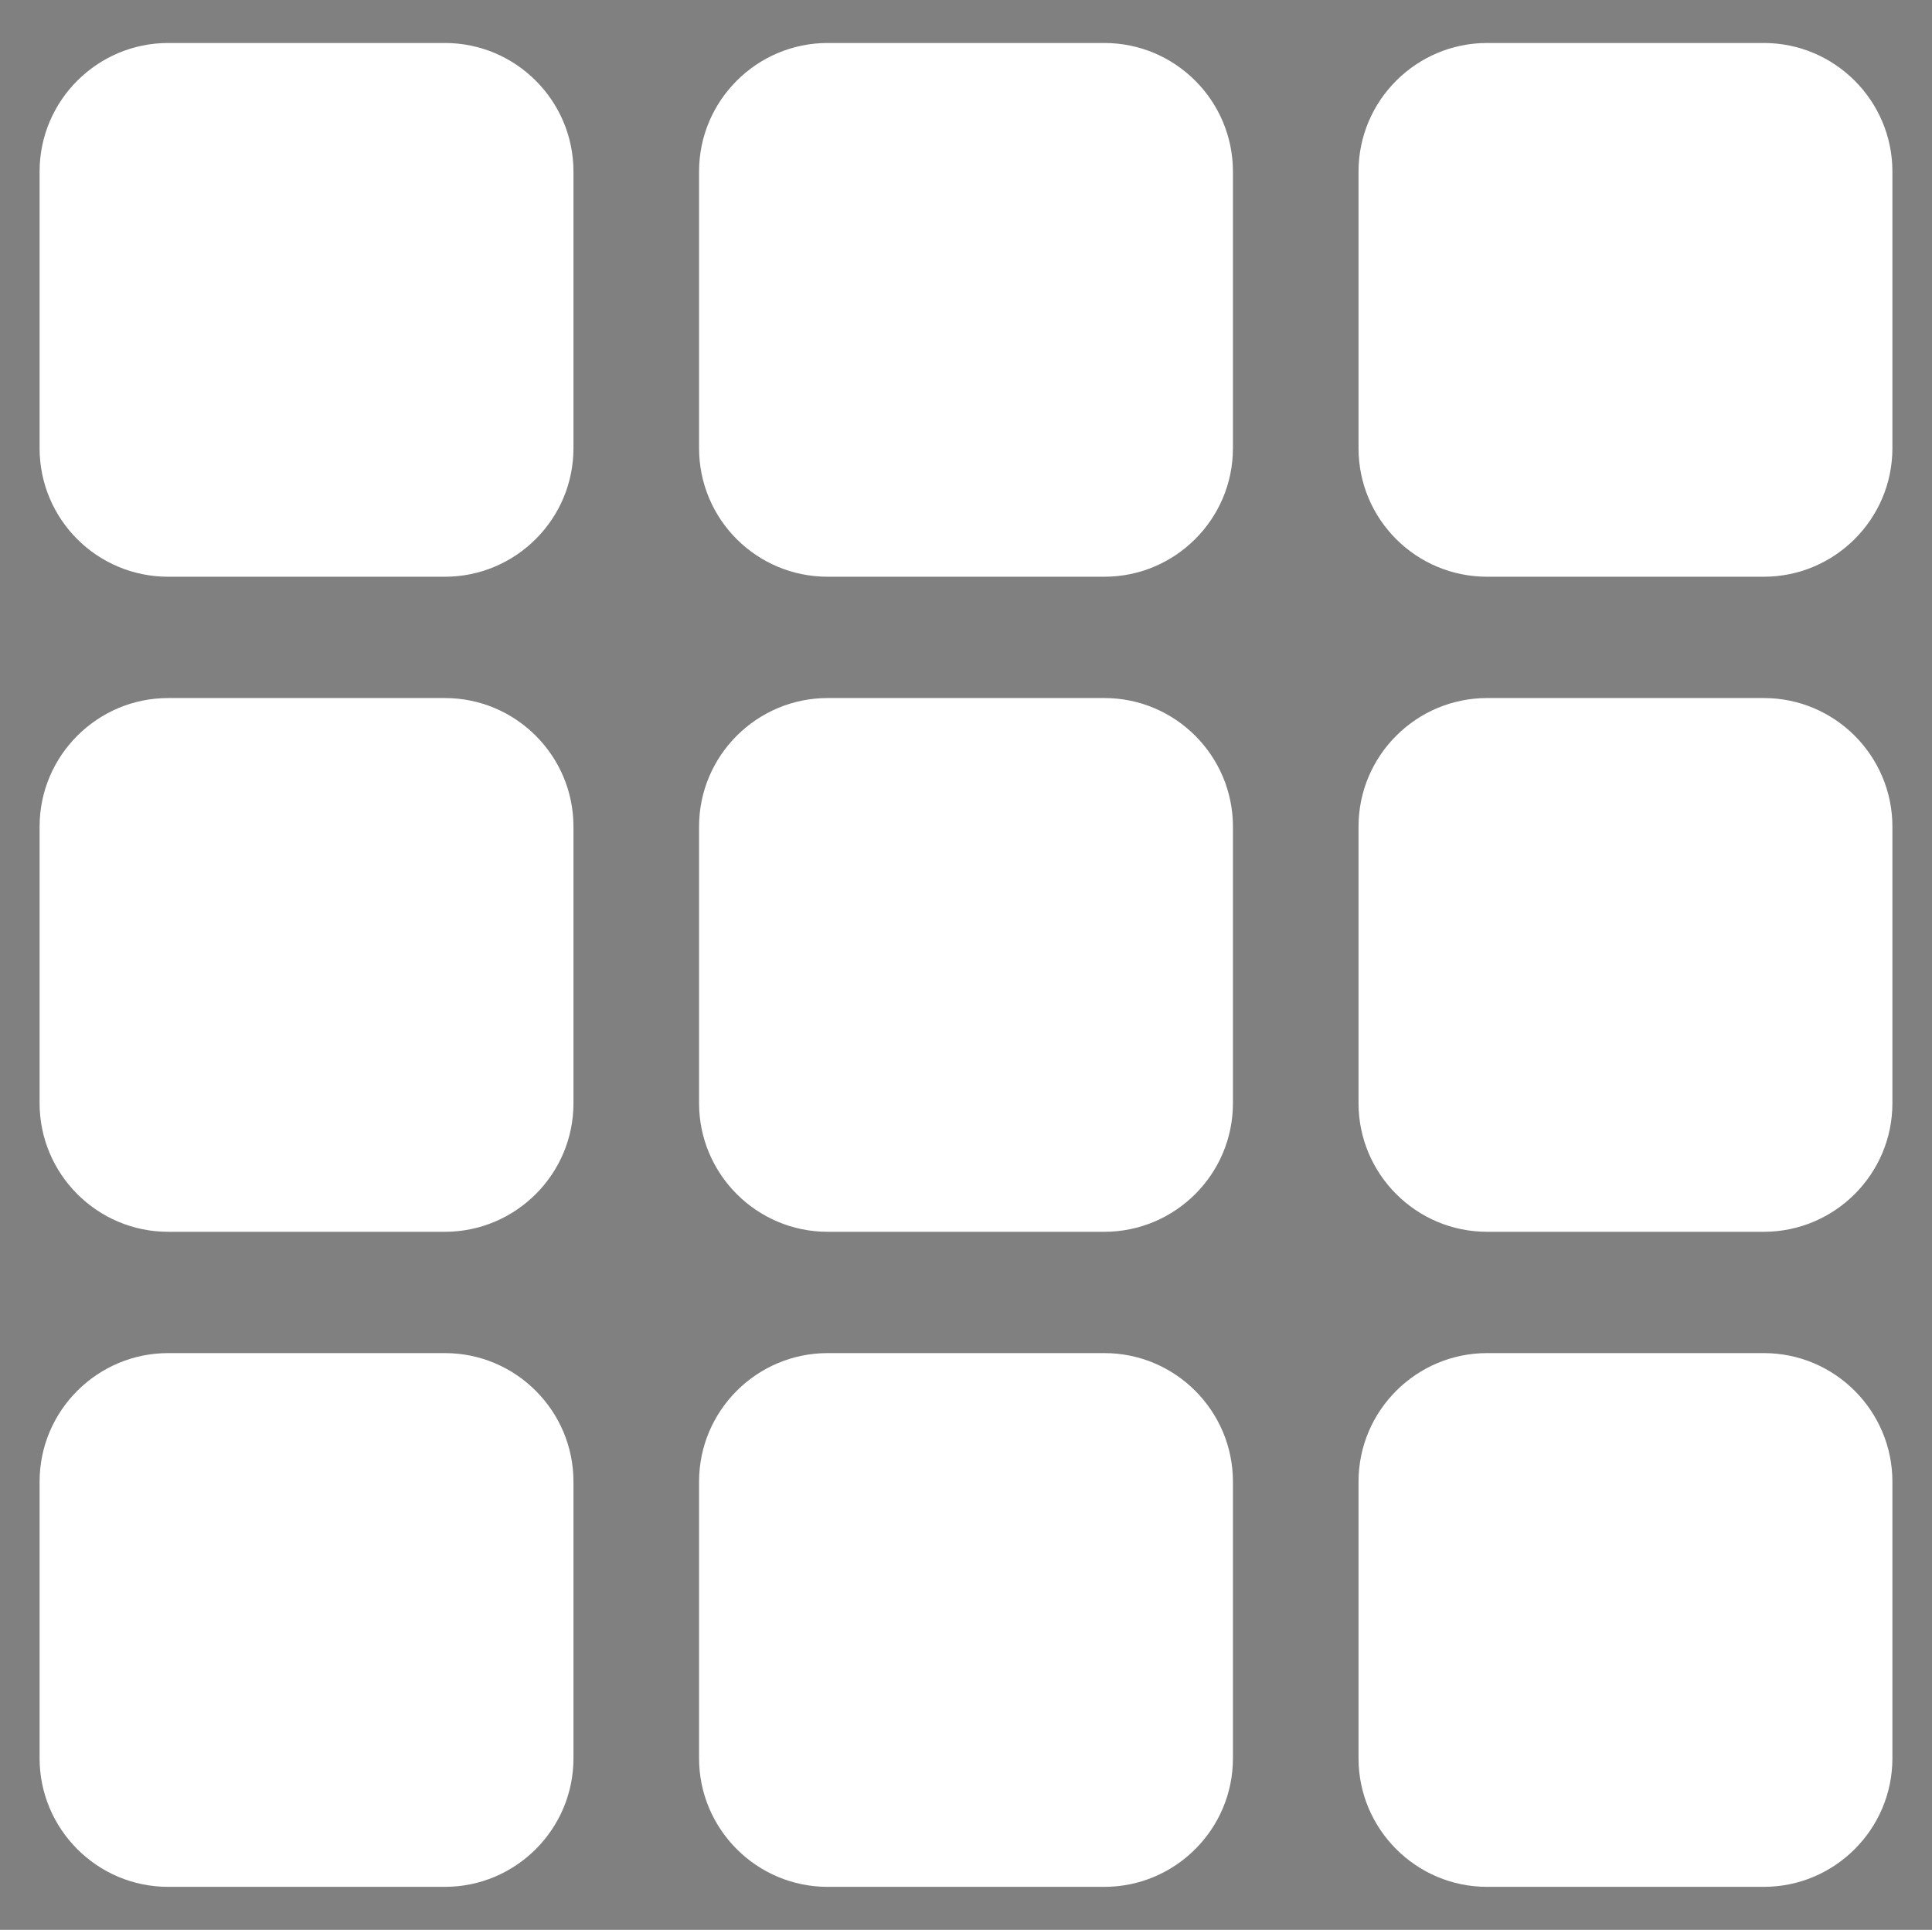
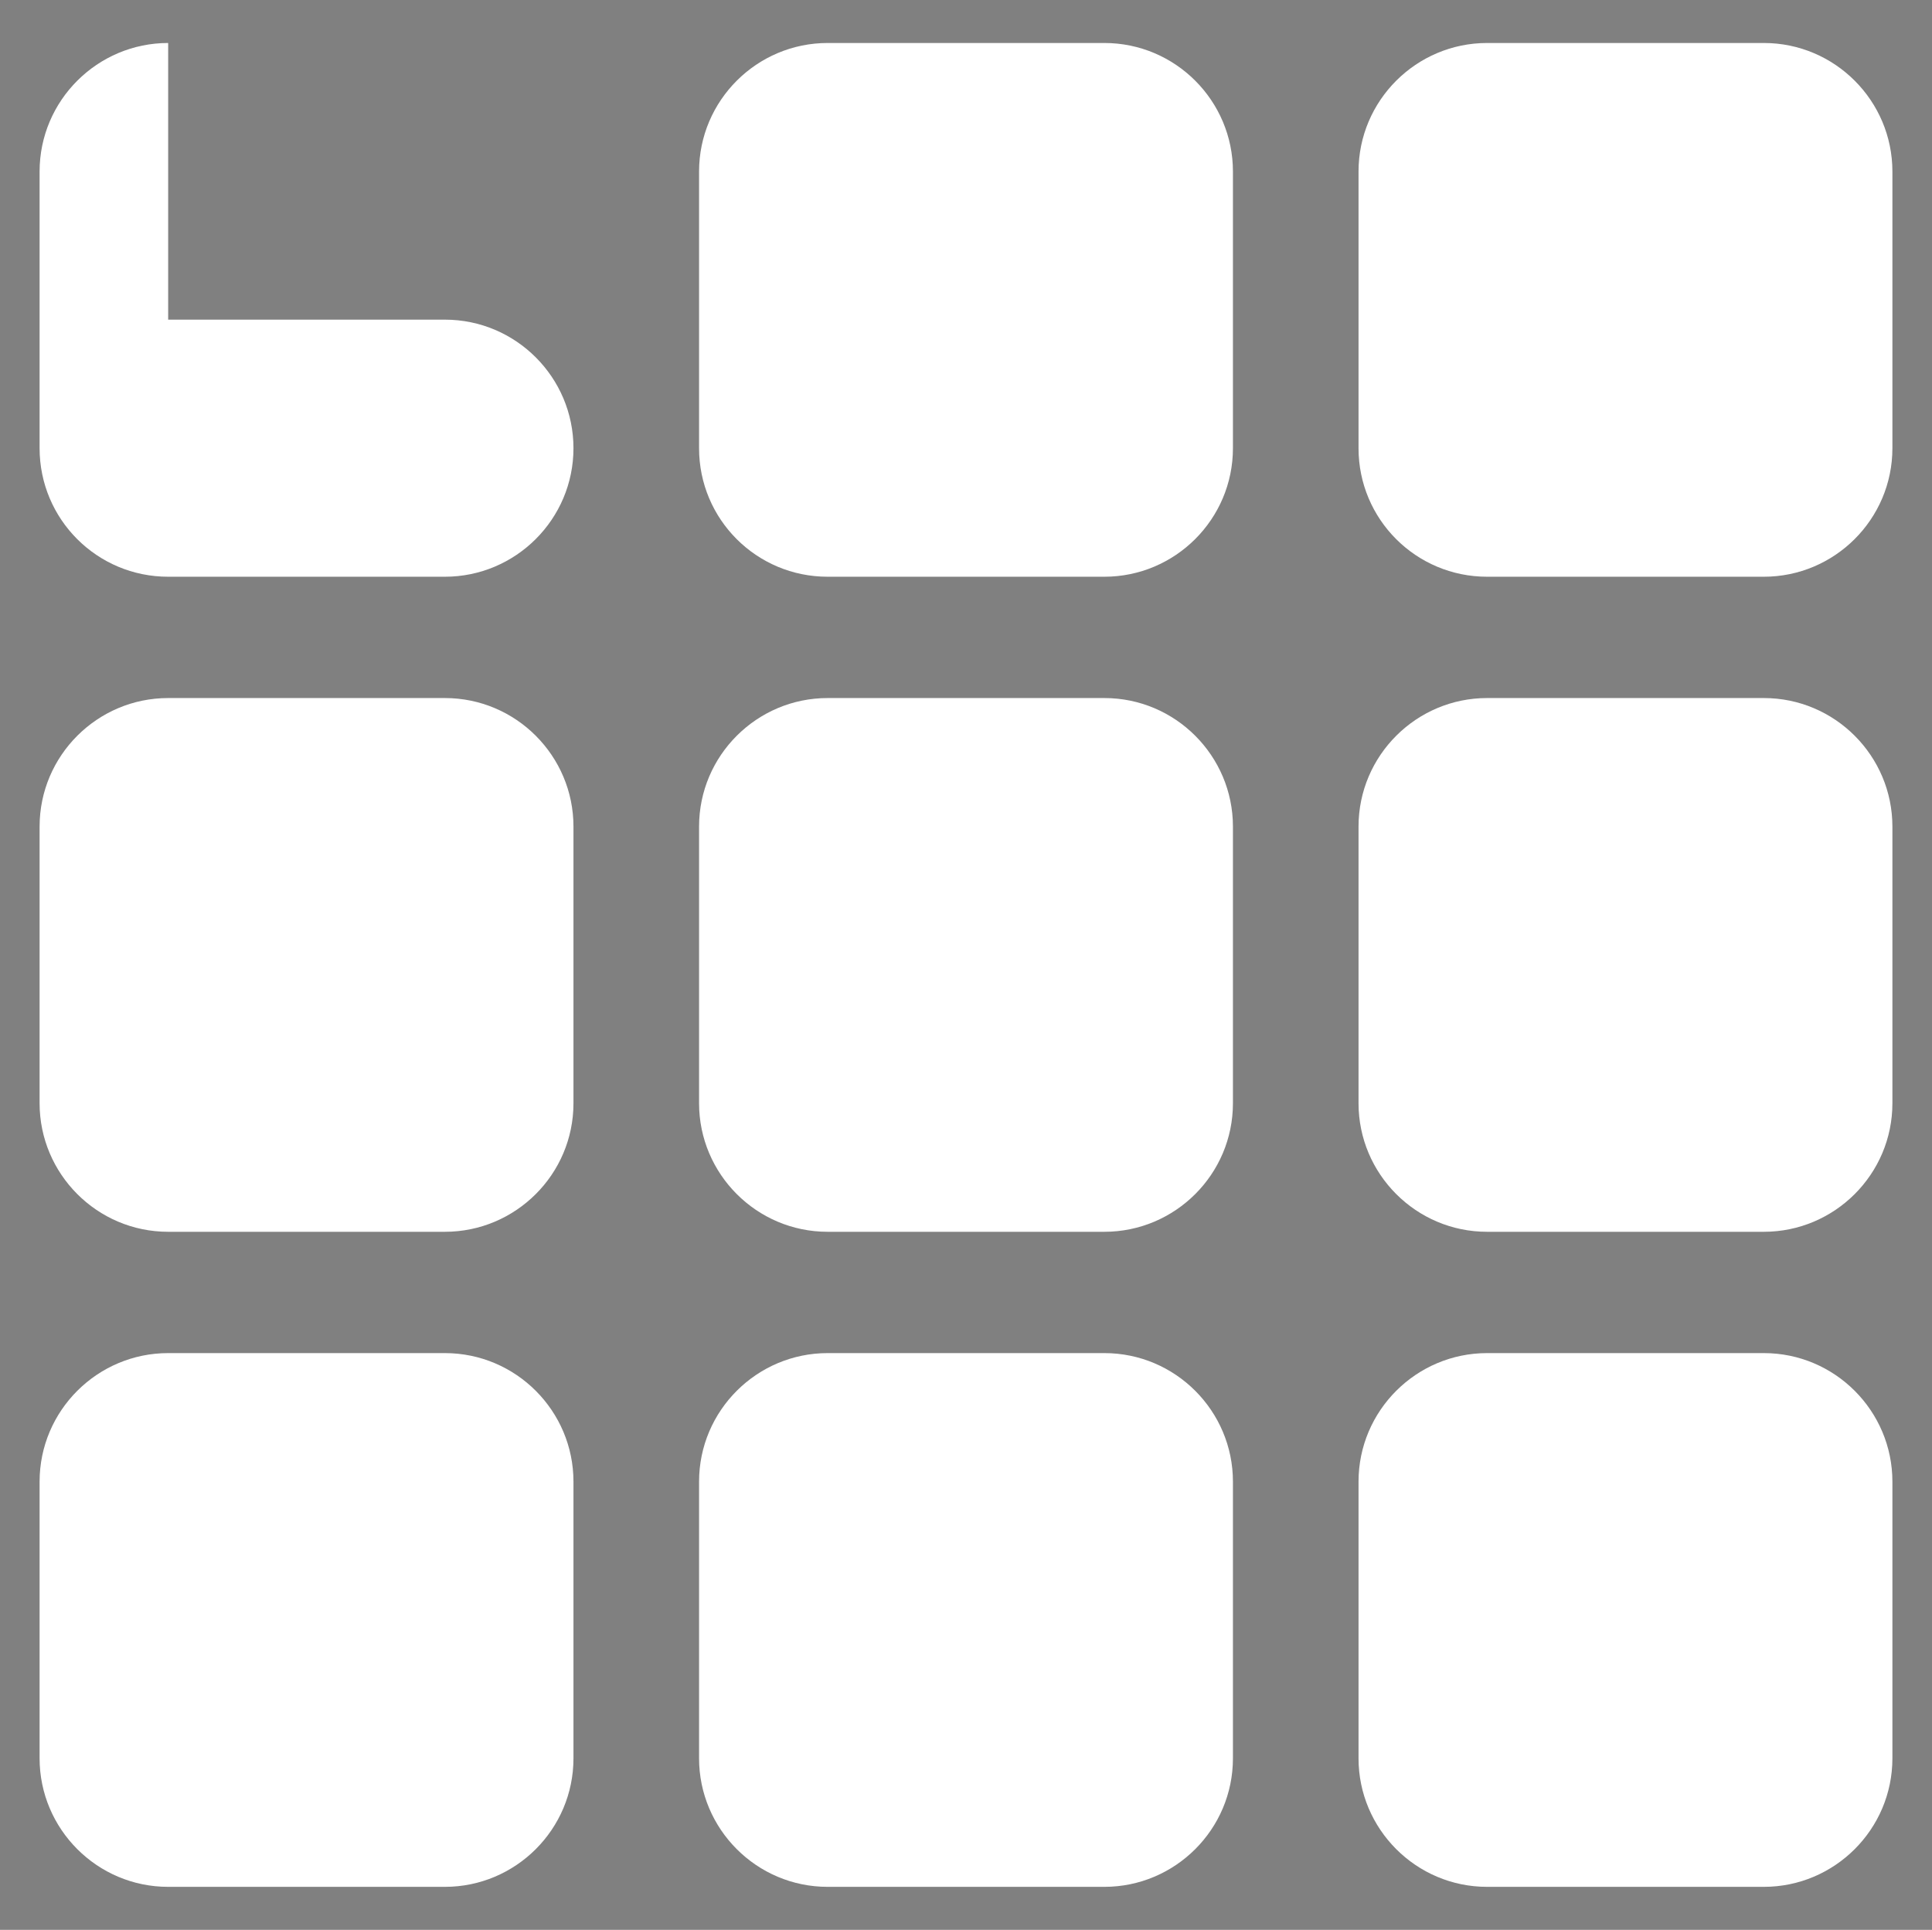
<svg xmlns="http://www.w3.org/2000/svg" id="Capa_1" version="1.1" viewBox="0 0 45.38 45.34">
  <rect x="0" y="0" width="45.38" height="45.34" fill="#808080" stroke="none" />
  <defs>
    <style>
      .st0 {
        fill: #1d1d1b;
        opacity: .95;
      }

      .st1 {
        fill: #fff;
      }
    </style>
  </defs>
  <g>
-     <path class="st1" d="M3.95,1.01c-1.66,0-3.02,1.35-3.02,3.02v6.5c0,1.67,1.35,3.02,3.02,3.02h6.5c1.66,0,3.02-1.35,3.02-3.02v-6.5c0-1.66-1.35-3.02-3.02-3.02H3.95Z" />
+     <path class="st1" d="M3.95,1.01c-1.66,0-3.02,1.35-3.02,3.02v6.5c0,1.67,1.35,3.02,3.02,3.02h6.5c1.66,0,3.02-1.35,3.02-3.02c0-1.66-1.35-3.02-3.02-3.02H3.95Z" />
    <path class="st1" d="M19.44,1.01c-1.66,0-3.02,1.35-3.02,3.02v6.5c0,1.67,1.35,3.02,3.02,3.02h6.5c1.66,0,3.02-1.35,3.02-3.02v-6.5c0-1.66-1.35-3.02-3.02-3.02h-6.5Z" />
    <path class="st1" d="M34.93,1.01c-1.66,0-3.02,1.35-3.02,3.02v6.5c0,1.67,1.35,3.02,3.02,3.02h6.5c1.66,0,3.02-1.35,3.02-3.02v-6.5c0-1.66-1.35-3.02-3.02-3.02h-6.5Z" />
    <path class="st1" d="M3.95,16.4c-1.66,0-3.02,1.35-3.02,3.02v6.5c0,1.66,1.35,3.02,3.02,3.02h6.5c1.66,0,3.02-1.35,3.02-3.02v-6.5c0-1.66-1.35-3.02-3.02-3.02H3.95Z" />
    <path class="st1" d="M19.44,16.4c-1.66,0-3.02,1.35-3.02,3.02v6.5c0,1.66,1.35,3.02,3.02,3.02h6.5c1.66,0,3.02-1.35,3.02-3.02v-6.5c0-1.66-1.35-3.02-3.02-3.02h-6.5Z" />
    <path class="st1" d="M34.93,16.4c-1.66,0-3.02,1.35-3.02,3.02v6.5c0,1.66,1.35,3.02,3.02,3.02h6.5c1.66,0,3.02-1.35,3.02-3.02v-6.5c0-1.66-1.35-3.02-3.02-3.02h-6.5Z" />
    <path class="st1" d="M3.95,31.79c-1.66,0-3.02,1.35-3.02,3.02v6.5c0,1.66,1.35,3.02,3.02,3.02h6.5c1.66,0,3.02-1.35,3.02-3.02v-6.5c0-1.66-1.35-3.02-3.02-3.02H3.95Z" />
    <path class="st1" d="M19.44,31.79c-1.66,0-3.02,1.35-3.02,3.02v6.5c0,1.66,1.35,3.02,3.02,3.02h6.5c1.66,0,3.02-1.35,3.02-3.02v-6.5c0-1.66-1.35-3.02-3.02-3.02h-6.5Z" />
    <path class="st1" d="M34.93,31.79c-1.66,0-3.02,1.35-3.02,3.02v6.5c0,1.66,1.35,3.02,3.02,3.02h6.5c1.66,0,3.02-1.35,3.02-3.02v-6.5c0-1.66-1.35-3.02-3.02-3.02h-6.5Z" />
  </g>
-   <rect class="st0" x="2896.3" y="409.06" width="176.57" height="44.65" rx="5" ry="5" />
  <g>
    <polygon class="st1" points="2954.15 438.05 2953.93 438.05 2947.65 422.7 2944.97 422.7 2944.97 441.2 2947.07 441.2 2947.07 427.14 2947.25 427.14 2953.03 441.2 2955.05 441.2 2960.83 427.14 2961.01 427.14 2961.01 441.2 2963.11 441.2 2963.11 422.7 2960.44 422.7 2954.15 438.05" />
-     <path class="st1" d="M2975.33,427.95c-.54-.33-1.11-.54-1.69-.65s-1.09-.16-1.54-.16c-.7,0-1.41.09-2.13.28-.72.19-1.38.52-1.99.99-.61.47-1.09,1.13-1.45,1.97l2.02.72c.23-.51.64-.98,1.22-1.43.58-.45,1.38-.67,2.39-.67s1.71.25,2.2.74c.48.49.73,1.19.73,2.08v.07c0,.34-.12.58-.37.72-.24.14-.63.24-1.16.29-.53.06-1.21.14-2.06.25-.64.08-1.28.2-1.92.34-.64.14-1.21.35-1.74.64-.52.28-.94.67-1.26,1.17-.31.5-.47,1.14-.47,1.94,0,.9.21,1.67.63,2.31.42.64.99,1.12,1.71,1.46.72.33,1.51.5,2.39.5.81,0,1.49-.12,2.05-.36s1.01-.53,1.35-.88c.34-.34.58-.67.72-.97h.11v1.88h2.13v-9.14c0-1.1-.18-1.98-.54-2.64s-.81-1.15-1.36-1.47ZM2975.1,436.18c0,.58-.15,1.13-.45,1.65-.3.52-.74.95-1.32,1.28-.58.33-1.29.5-2.14.5s-1.55-.19-2.1-.56c-.55-.38-.83-.93-.83-1.68,0-.54.15-.97.44-1.29.29-.32.68-.55,1.16-.71.48-.16.99-.28,1.55-.35.23-.03.53-.07.9-.11.37-.04.75-.1,1.15-.16.39-.06.74-.14,1.05-.23.3-.09.5-.19.59-.29v1.95Z" />
    <polygon class="st1" points="2975.97 421.25 2973.48 421.25 2971.27 425.44 2973.15 425.44 2975.97 421.25" />
    <path class="st1" d="M2987.02,433.57l-2.06-.51c-.82-.21-1.42-.46-1.81-.77-.39-.31-.58-.73-.58-1.25,0-.6.28-1.09.84-1.48.56-.39,1.27-.58,2.12-.58.62,0,1.13.1,1.53.3.4.2.71.45.94.75.23.3.41.62.53.94l1.91-.54c-.33-.99-.89-1.78-1.68-2.38-.79-.6-1.87-.9-3.24-.9-.98,0-1.85.17-2.61.51-.77.34-1.37.82-1.82,1.42-.44.6-.66,1.29-.66,2.08,0,.96.3,1.75.89,2.39.59.64,1.52,1.1,2.8,1.4l2.31.54c.7.16,1.22.41,1.55.74.34.33.51.73.51,1.21,0,.6-.29,1.11-.88,1.53s-1.38.64-2.37.64c-.87,0-1.58-.19-2.12-.56-.54-.37-.9-.93-1.1-1.68l-2.02.51c.25,1.18.83,2.08,1.76,2.69s2.1.92,3.51.92c1.08,0,2.02-.18,2.84-.54s1.45-.85,1.9-1.48c.45-.63.68-1.34.68-2.13,0-.97-.3-1.76-.91-2.38-.61-.62-1.53-1.08-2.77-1.38Z" />
    <polygon class="st1" points="3000.35 441.2 3002.59 441.2 3002.59 432.92 3010.61 432.92 3010.61 430.94 3002.59 430.94 3002.59 424.69 3011.44 424.69 3011.44 422.7 3000.35 422.7 3000.35 441.2" />
    <path class="st1" d="M3023.4,428.04c-.94-.6-2.04-.89-3.29-.89s-2.35.3-3.29.89c-.94.6-1.68,1.43-2.2,2.51s-.79,2.34-.79,3.78.26,2.69.79,3.76c.53,1.07,1.26,1.91,2.2,2.5.94.6,2.04.89,3.29.89s2.35-.3,3.29-.89c.94-.6,1.68-1.43,2.2-2.5.53-1.07.79-2.32.79-3.76s-.26-2.71-.79-3.78-1.26-1.92-2.2-2.51ZM3023.82,436.92c-.29.79-.75,1.44-1.36,1.92-.61.49-1.4.73-2.35.73s-1.73-.24-2.35-.73c-.61-.49-1.07-1.13-1.36-1.92s-.44-1.66-.44-2.58.15-1.79.44-2.59.75-1.45,1.36-1.94c.61-.49,1.4-.74,2.35-.74s1.73.25,2.35.74c.61.49,1.07,1.14,1.36,1.94s.44,1.67.44,2.59-.15,1.79-.44,2.58Z" />
    <path class="st1" d="M3034.63,439.28c-.15.03-.34.04-.58.04-.31,0-.61-.05-.89-.15-.28-.1-.51-.3-.69-.6s-.27-.75-.27-1.35v-8.09h2.96v-1.81h-2.96v-3.32h-2.13v3.32h-2.1v1.81h2.1v8.67c0,.81.19,1.48.56,2.01.38.53.85.92,1.43,1.18.57.26,1.16.39,1.77.39.4,0,.73-.03.98-.09.26-.06.46-.11.61-.17l-.43-1.92c-.09.02-.21.04-.36.07Z" />
    <path class="st1" d="M3046.81,428.04c-.94-.6-2.04-.89-3.29-.89s-2.35.3-3.29.89c-.94.6-1.68,1.43-2.2,2.51s-.79,2.34-.79,3.78.26,2.69.79,3.76c.53,1.07,1.26,1.91,2.2,2.5.94.6,2.04.89,3.29.89s2.35-.3,3.29-.89c.94-.6,1.68-1.43,2.2-2.5.53-1.07.79-2.32.79-3.76s-.26-2.71-.79-3.78-1.26-1.92-2.2-2.51ZM3047.23,436.92c-.29.79-.75,1.44-1.36,1.92-.61.49-1.4.73-2.35.73s-1.73-.24-2.35-.73c-.61-.49-1.07-1.13-1.36-1.92s-.44-1.66-.44-2.58.15-1.79.44-2.59.75-1.45,1.36-1.94c.61-.49,1.4-.74,2.35-.74s1.73.25,2.35.74c.61.49,1.07,1.14,1.36,1.94s.44,1.67.44,2.59-.15,1.79-.44,2.58Z" />
    <path class="st1" d="M3061.71,434.95c-.61-.62-1.53-1.08-2.77-1.38l-2.06-.51c-.82-.21-1.42-.46-1.81-.77-.39-.31-.58-.73-.58-1.25,0-.6.28-1.09.84-1.48.56-.39,1.27-.58,2.12-.58.62,0,1.13.1,1.53.3.4.2.71.45.94.75.23.3.41.62.53.94l1.91-.54c-.33-.99-.89-1.78-1.68-2.38-.79-.6-1.87-.9-3.24-.9-.98,0-1.85.17-2.61.51-.77.34-1.37.82-1.82,1.42-.44.6-.66,1.29-.66,2.08,0,.96.3,1.75.89,2.39.59.64,1.52,1.1,2.8,1.4l2.31.54c.7.16,1.22.41,1.55.74.34.33.51.73.51,1.21,0,.6-.29,1.11-.88,1.53s-1.38.64-2.37.64c-.87,0-1.58-.19-2.12-.56-.54-.37-.9-.93-1.1-1.68l-2.02.51c.25,1.18.83,2.08,1.76,2.69s2.1.92,3.51.92c1.08,0,2.02-.18,2.84-.54s1.45-.85,1.9-1.48c.45-.63.68-1.34.68-2.13,0-.97-.3-1.76-.91-2.38Z" />
  </g>
  <g>
    <path class="st1" d="M2903.8,415.12c-1.25,0-2.27,1.02-2.27,2.27v4.88c0,1.25,1.02,2.27,2.27,2.27h4.88c1.25,0,2.27-1.02,2.27-2.27v-4.88c0-1.25-1.02-2.27-2.27-2.27h-4.88Z" />
    <path class="st1" d="M2915.44,415.12c-1.25,0-2.27,1.02-2.27,2.27v4.88c0,1.25,1.02,2.27,2.27,2.27h4.88c1.25,0,2.27-1.02,2.27-2.27v-4.88c0-1.25-1.02-2.27-2.27-2.27h-4.88Z" />
    <path class="st1" d="M2927.07,415.12c-1.25,0-2.27,1.02-2.27,2.27v4.88c0,1.25,1.02,2.27,2.27,2.27h4.88c1.25,0,2.27-1.02,2.27-2.27v-4.88c0-1.25-1.02-2.27-2.27-2.27h-4.88Z" />
    <path class="st1" d="M2903.8,426.68c-1.25,0-2.27,1.02-2.27,2.27v4.88c0,1.25,1.02,2.27,2.27,2.27h4.88c1.25,0,2.27-1.02,2.27-2.27v-4.88c0-1.25-1.02-2.27-2.27-2.27h-4.88Z" />
    <path class="st1" d="M2915.44,426.68c-1.25,0-2.27,1.02-2.27,2.27v4.88c0,1.25,1.02,2.27,2.27,2.27h4.88c1.25,0,2.27-1.02,2.27-2.27v-4.88c0-1.25-1.02-2.27-2.27-2.27h-4.88Z" />
    <path class="st1" d="M2927.07,426.68c-1.25,0-2.27,1.02-2.27,2.27v4.88c0,1.25,1.02,2.27,2.27,2.27h4.88c1.25,0,2.27-1.02,2.27-2.27v-4.88c0-1.25-1.02-2.27-2.27-2.27h-4.88Z" />
    <path class="st1" d="M2903.8,438.24c-1.25,0-2.27,1.02-2.27,2.27v4.88c0,1.25,1.02,2.27,2.27,2.27h4.88c1.25,0,2.27-1.02,2.27-2.27v-4.88c0-1.25-1.02-2.27-2.27-2.27h-4.88Z" />
    <path class="st1" d="M2915.44,438.24c-1.25,0-2.27,1.02-2.27,2.27v4.88c0,1.25,1.02,2.27,2.27,2.27h4.88c1.25,0,2.27-1.02,2.27-2.27v-4.88c0-1.25-1.02-2.27-2.27-2.27h-4.88Z" />
    <path class="st1" d="M2927.07,438.24c-1.25,0-2.27,1.02-2.27,2.27v4.88c0,1.25,1.02,2.27,2.27,2.27h4.88c1.25,0,2.27-1.02,2.27-2.27v-4.88c0-1.25-1.02-2.27-2.27-2.27h-4.88Z" />
  </g>
  <rect class="st0" x="2896.3" y="409.06" width="176.57" height="44.65" rx="5" ry="5" />
  <g>
-     <polygon class="st1" points="2954.15 438.05 2953.93 438.05 2947.65 422.7 2944.97 422.7 2944.97 441.2 2947.07 441.2 2947.07 427.14 2947.25 427.14 2953.03 441.2 2955.05 441.2 2960.83 427.14 2961.01 427.14 2961.01 441.2 2963.11 441.2 2963.11 422.7 2960.44 422.7 2954.15 438.05" />
    <path class="st1" d="M2975.33,427.95c-.54-.33-1.11-.54-1.69-.65s-1.09-.16-1.54-.16c-.7,0-1.41.09-2.13.28-.72.19-1.38.52-1.99.99-.61.47-1.09,1.13-1.45,1.97l2.02.72c.23-.51.64-.98,1.22-1.43.58-.45,1.38-.67,2.39-.67s1.71.25,2.2.74c.48.49.73,1.19.73,2.08v.07c0,.34-.12.58-.37.72-.24.14-.63.24-1.16.29-.53.06-1.21.14-2.06.25-.64.08-1.28.2-1.92.34-.64.14-1.21.35-1.74.64-.52.28-.94.67-1.26,1.17-.31.5-.47,1.14-.47,1.94,0,.9.21,1.67.63,2.31.42.64.99,1.12,1.71,1.46.72.33,1.51.5,2.39.5.81,0,1.49-.12,2.05-.36s1.01-.53,1.35-.88c.34-.34.58-.67.72-.97h.11v1.88h2.13v-9.14c0-1.1-.18-1.98-.54-2.64s-.81-1.15-1.36-1.47ZM2975.1,436.18c0,.58-.15,1.13-.45,1.65-.3.52-.74.95-1.32,1.28-.58.33-1.29.5-2.14.5s-1.55-.19-2.1-.56c-.55-.38-.83-.93-.83-1.68,0-.54.15-.97.44-1.29.29-.32.68-.55,1.16-.71.48-.16.99-.28,1.55-.35.23-.03.53-.07.9-.11.37-.04.75-.1,1.15-.16.39-.06.74-.14,1.05-.23.3-.09.5-.19.59-.29v1.95Z" />
    <polygon class="st1" points="2975.97 421.25 2973.48 421.25 2971.27 425.44 2973.15 425.44 2975.97 421.25" />
    <path class="st1" d="M2987.02,433.57l-2.06-.51c-.82-.21-1.42-.46-1.81-.77-.39-.31-.58-.73-.58-1.25,0-.6.28-1.09.84-1.48.56-.39,1.27-.58,2.12-.58.62,0,1.13.1,1.53.3.4.2.71.45.94.75.23.3.41.62.53.94l1.91-.54c-.33-.99-.89-1.78-1.68-2.38-.79-.6-1.87-.9-3.24-.9-.98,0-1.85.17-2.61.51-.77.34-1.37.82-1.82,1.42-.44.6-.66,1.29-.66,2.08,0,.96.3,1.75.89,2.39.59.64,1.52,1.1,2.8,1.4l2.31.54c.7.16,1.22.41,1.55.74.34.33.51.73.51,1.21,0,.6-.29,1.11-.88,1.53s-1.38.64-2.37.64c-.87,0-1.58-.19-2.12-.56-.54-.37-.9-.93-1.1-1.68l-2.02.51c.25,1.18.83,2.08,1.76,2.69s2.1.92,3.51.92c1.08,0,2.02-.18,2.84-.54s1.45-.85,1.9-1.48c.45-.63.68-1.34.68-2.13,0-.97-.3-1.76-.91-2.38-.61-.62-1.53-1.08-2.77-1.38Z" />
    <polygon class="st1" points="3000.35 441.2 3002.59 441.2 3002.59 432.92 3010.61 432.92 3010.61 430.94 3002.59 430.94 3002.59 424.69 3011.44 424.69 3011.44 422.7 3000.35 422.7 3000.35 441.2" />
    <path class="st1" d="M3023.4,428.04c-.94-.6-2.04-.89-3.29-.89s-2.35.3-3.29.89c-.94.6-1.68,1.43-2.2,2.51s-.79,2.34-.79,3.78.26,2.69.79,3.76c.53,1.07,1.26,1.91,2.2,2.5.94.6,2.04.89,3.29.89s2.35-.3,3.29-.89c.94-.6,1.68-1.43,2.2-2.5.53-1.07.79-2.32.79-3.76s-.26-2.71-.79-3.78-1.26-1.92-2.2-2.51ZM3023.82,436.92c-.29.79-.75,1.44-1.36,1.92-.61.49-1.4.73-2.35.73s-1.73-.24-2.35-.73c-.61-.49-1.07-1.13-1.36-1.92s-.44-1.66-.44-2.58.15-1.79.44-2.59.75-1.45,1.36-1.94c.61-.49,1.4-.74,2.35-.74s1.73.25,2.35.74c.61.49,1.07,1.14,1.36,1.94s.44,1.67.44,2.59-.15,1.79-.44,2.58Z" />
    <path class="st1" d="M3034.63,439.28c-.15.03-.34.04-.58.04-.31,0-.61-.05-.89-.15-.28-.1-.51-.3-.69-.6s-.27-.75-.27-1.35v-8.09h2.96v-1.81h-2.96v-3.32h-2.13v3.32h-2.1v1.81h2.1v8.67c0,.81.19,1.48.56,2.01.38.53.85.92,1.43,1.18.57.26,1.16.39,1.77.39.4,0,.73-.03.98-.09.26-.06.46-.11.61-.17l-.43-1.92c-.09.02-.21.04-.36.07Z" />
    <path class="st1" d="M3046.81,428.04c-.94-.6-2.04-.89-3.29-.89s-2.35.3-3.29.89c-.94.6-1.68,1.43-2.2,2.51s-.79,2.34-.79,3.78.26,2.69.79,3.76c.53,1.07,1.26,1.91,2.2,2.5.94.6,2.04.89,3.29.89s2.35-.3,3.29-.89c.94-.6,1.68-1.43,2.2-2.5.53-1.07.79-2.32.79-3.76s-.26-2.71-.79-3.78-1.26-1.92-2.2-2.51ZM3047.23,436.92c-.29.79-.75,1.44-1.36,1.92-.61.49-1.4.73-2.35.73s-1.73-.24-2.35-.73c-.61-.49-1.07-1.13-1.36-1.92s-.44-1.66-.44-2.58.15-1.79.44-2.59.75-1.45,1.36-1.94c.61-.49,1.4-.74,2.35-.74s1.73.25,2.35.74c.61.49,1.07,1.14,1.36,1.94s.44,1.67.44,2.59-.15,1.79-.44,2.58Z" />
    <path class="st1" d="M3061.71,434.95c-.61-.62-1.53-1.08-2.77-1.38l-2.06-.51c-.82-.21-1.42-.46-1.81-.77-.39-.31-.58-.73-.58-1.25,0-.6.28-1.09.84-1.48.56-.39,1.27-.58,2.12-.58.62,0,1.13.1,1.53.3.4.2.71.45.94.75.23.3.41.62.53.94l1.91-.54c-.33-.99-.89-1.78-1.68-2.38-.79-.6-1.87-.9-3.24-.9-.98,0-1.85.17-2.61.51-.77.34-1.37.82-1.82,1.42-.44.6-.66,1.29-.66,2.08,0,.96.3,1.75.89,2.39.59.64,1.52,1.1,2.8,1.4l2.31.54c.7.16,1.22.41,1.55.74.34.33.51.73.51,1.21,0,.6-.29,1.11-.88,1.53s-1.38.64-2.37.64c-.87,0-1.58-.19-2.12-.56-.54-.37-.9-.93-1.1-1.68l-2.02.51c.25,1.18.83,2.08,1.76,2.69s2.1.92,3.51.92c1.08,0,2.02-.18,2.84-.54s1.45-.85,1.9-1.48c.45-.63.68-1.34.68-2.13,0-.97-.3-1.76-.91-2.38Z" />
  </g>
  <g>
    <path class="st1" d="M2903.8,415.12c-1.25,0-2.27,1.02-2.27,2.27v4.88c0,1.25,1.02,2.27,2.27,2.27h4.88c1.25,0,2.27-1.02,2.27-2.27v-4.88c0-1.25-1.02-2.27-2.27-2.27h-4.88Z" />
    <path class="st1" d="M2915.44,415.12c-1.25,0-2.27,1.02-2.27,2.27v4.88c0,1.25,1.02,2.27,2.27,2.27h4.88c1.25,0,2.27-1.02,2.27-2.27v-4.88c0-1.25-1.02-2.27-2.27-2.27h-4.88Z" />
    <path class="st1" d="M2927.07,415.12c-1.25,0-2.27,1.02-2.27,2.27v4.88c0,1.25,1.02,2.27,2.27,2.27h4.88c1.25,0,2.27-1.02,2.27-2.27v-4.88c0-1.25-1.02-2.27-2.27-2.27h-4.88Z" />
    <path class="st1" d="M2903.8,426.68c-1.25,0-2.27,1.02-2.27,2.27v4.88c0,1.25,1.02,2.27,2.27,2.27h4.88c1.25,0,2.27-1.02,2.27-2.27v-4.88c0-1.25-1.02-2.27-2.27-2.27h-4.88Z" />
    <path class="st1" d="M2915.44,426.68c-1.25,0-2.27,1.02-2.27,2.27v4.88c0,1.25,1.02,2.27,2.27,2.27h4.88c1.25,0,2.27-1.02,2.27-2.27v-4.88c0-1.25-1.02-2.27-2.27-2.27h-4.88Z" />
    <path class="st1" d="M2927.07,426.68c-1.25,0-2.27,1.02-2.27,2.27v4.88c0,1.25,1.02,2.27,2.27,2.27h4.88c1.25,0,2.27-1.02,2.27-2.27v-4.88c0-1.25-1.02-2.27-2.27-2.27h-4.88Z" />
-     <path class="st1" d="M2903.8,438.24c-1.25,0-2.27,1.02-2.27,2.27v4.88c0,1.25,1.02,2.27,2.27,2.27h4.88c1.25,0,2.27-1.02,2.27-2.27v-4.88c0-1.25-1.02-2.27-2.27-2.27h-4.88Z" />
    <path class="st1" d="M2915.44,438.24c-1.25,0-2.27,1.02-2.27,2.27v4.88c0,1.25,1.02,2.27,2.27,2.27h4.88c1.25,0,2.27-1.02,2.27-2.27v-4.88c0-1.25-1.02-2.27-2.27-2.27h-4.88Z" />
    <path class="st1" d="M2927.07,438.24c-1.25,0-2.27,1.02-2.27,2.27v4.88c0,1.25,1.02,2.27,2.27,2.27h4.88c1.25,0,2.27-1.02,2.27-2.27v-4.88c0-1.25-1.02-2.27-2.27-2.27h-4.88Z" />
  </g>
</svg>